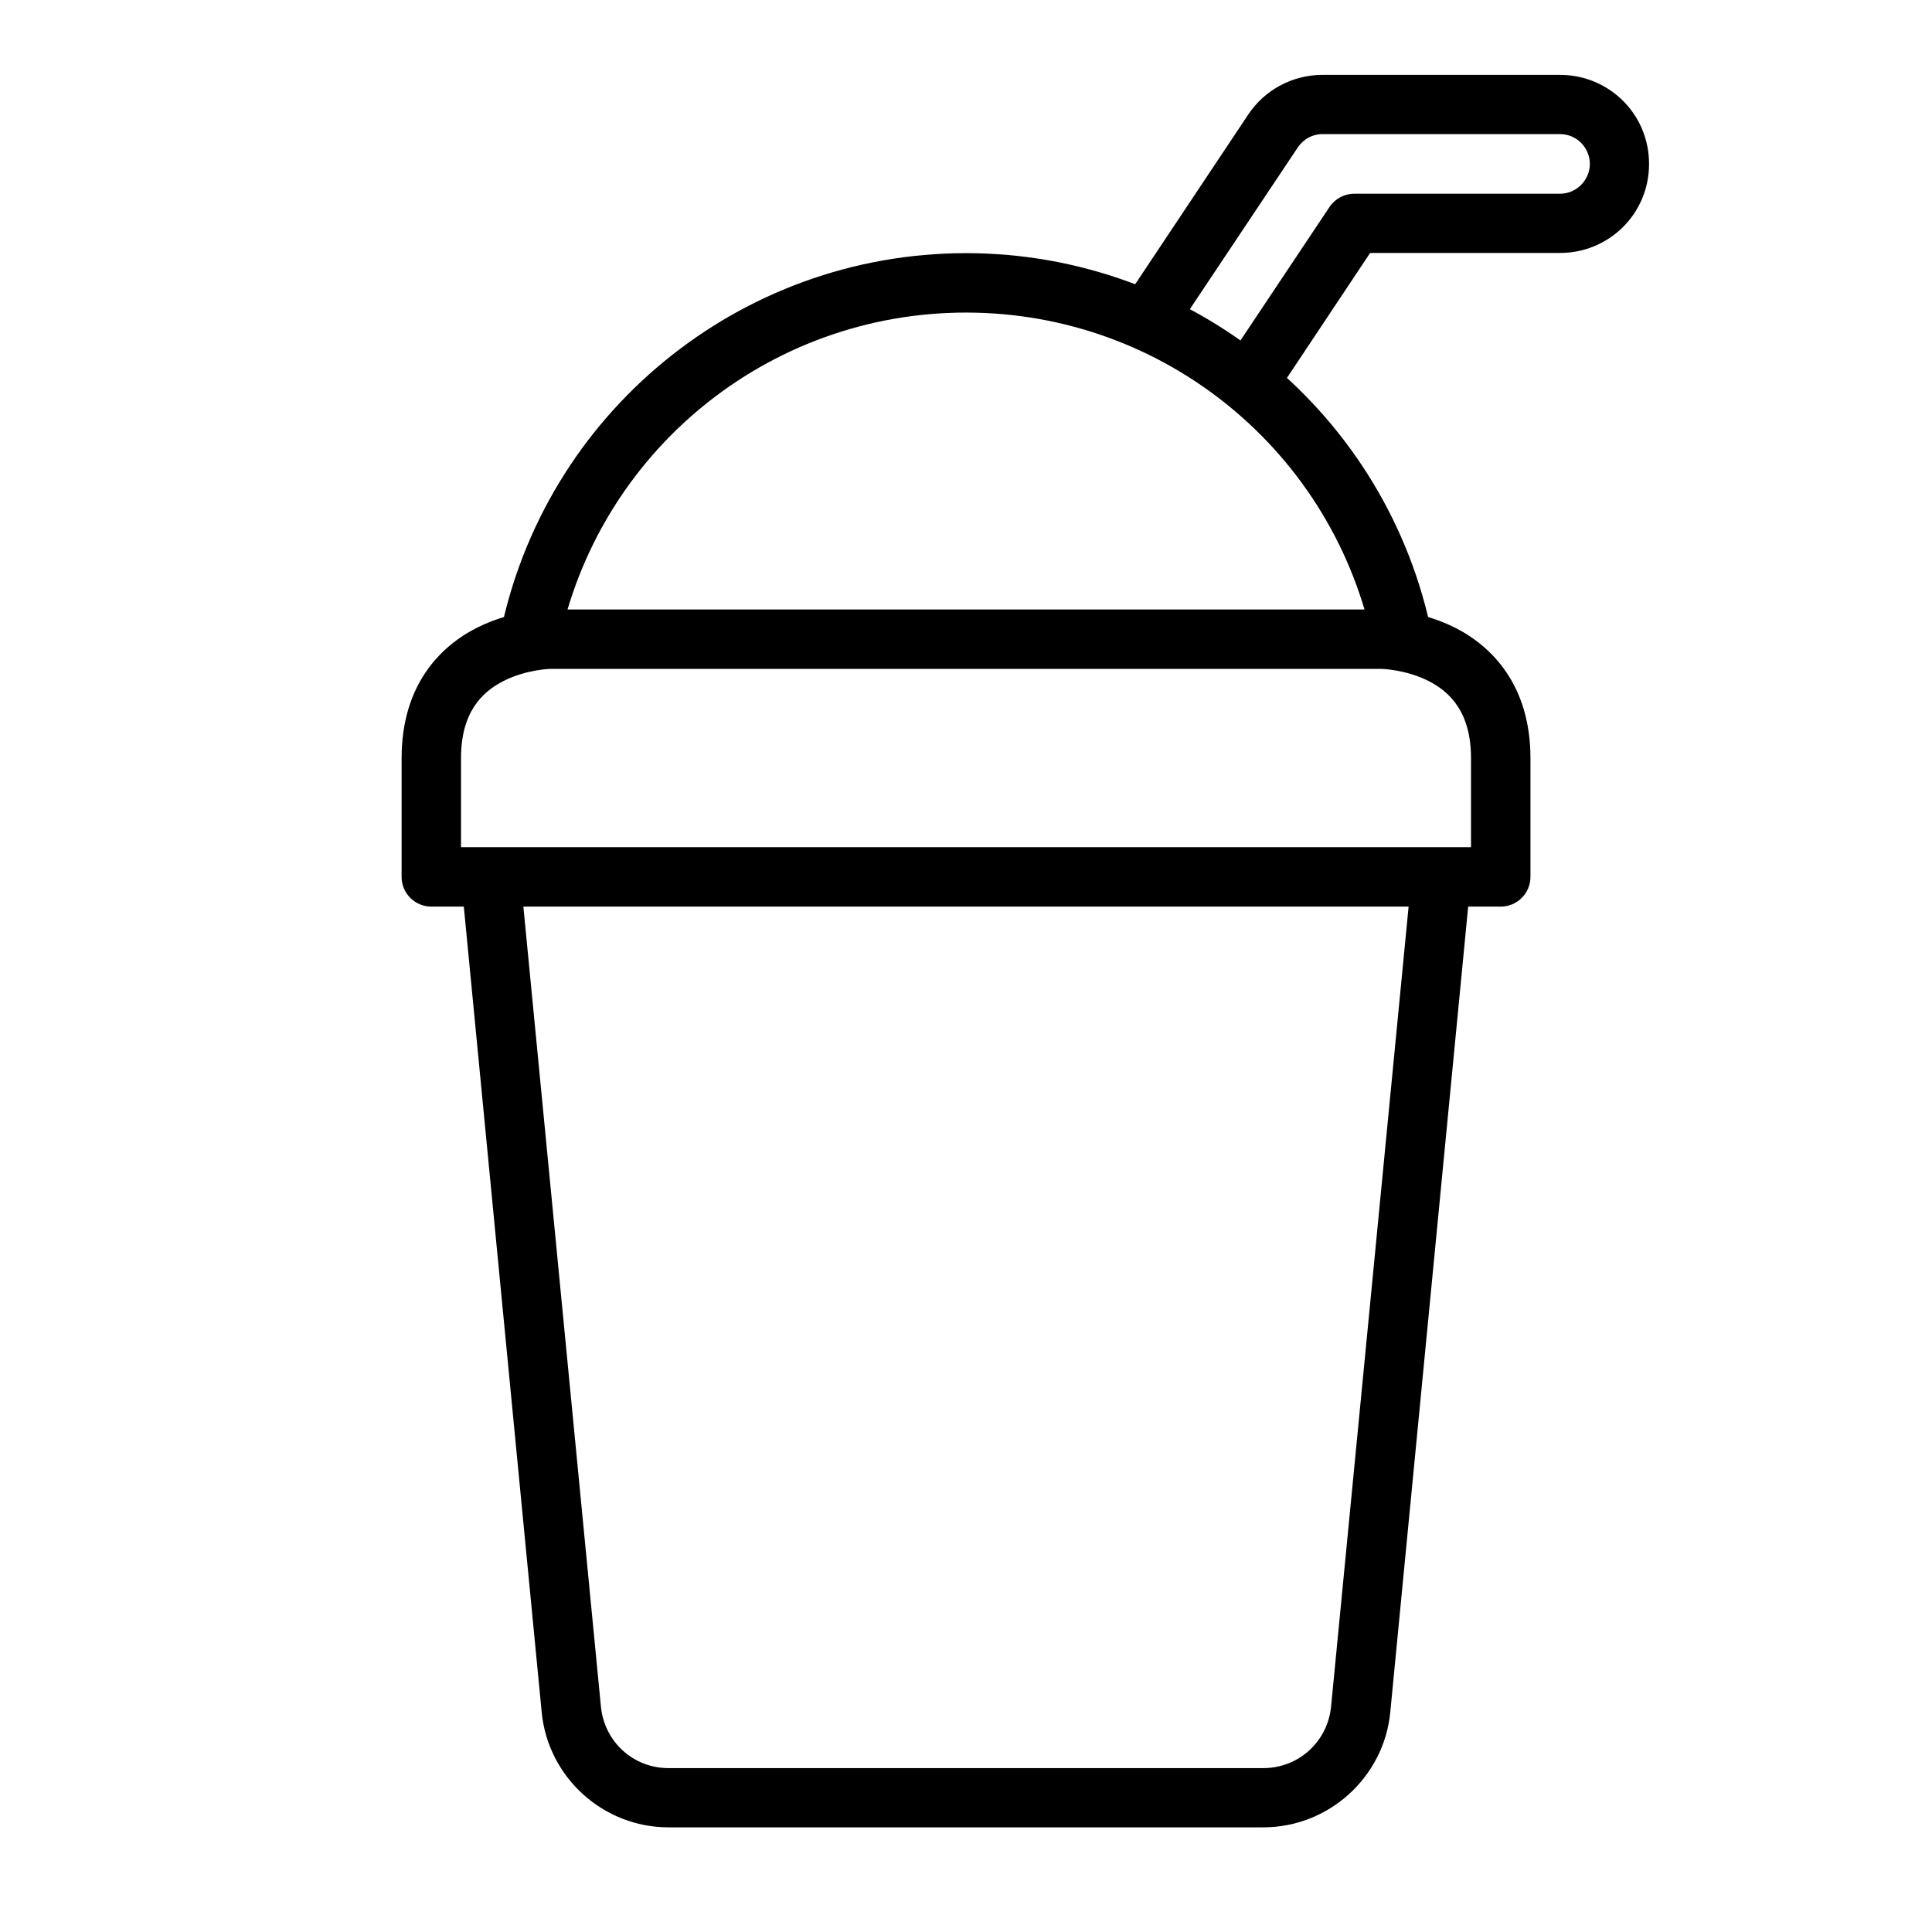
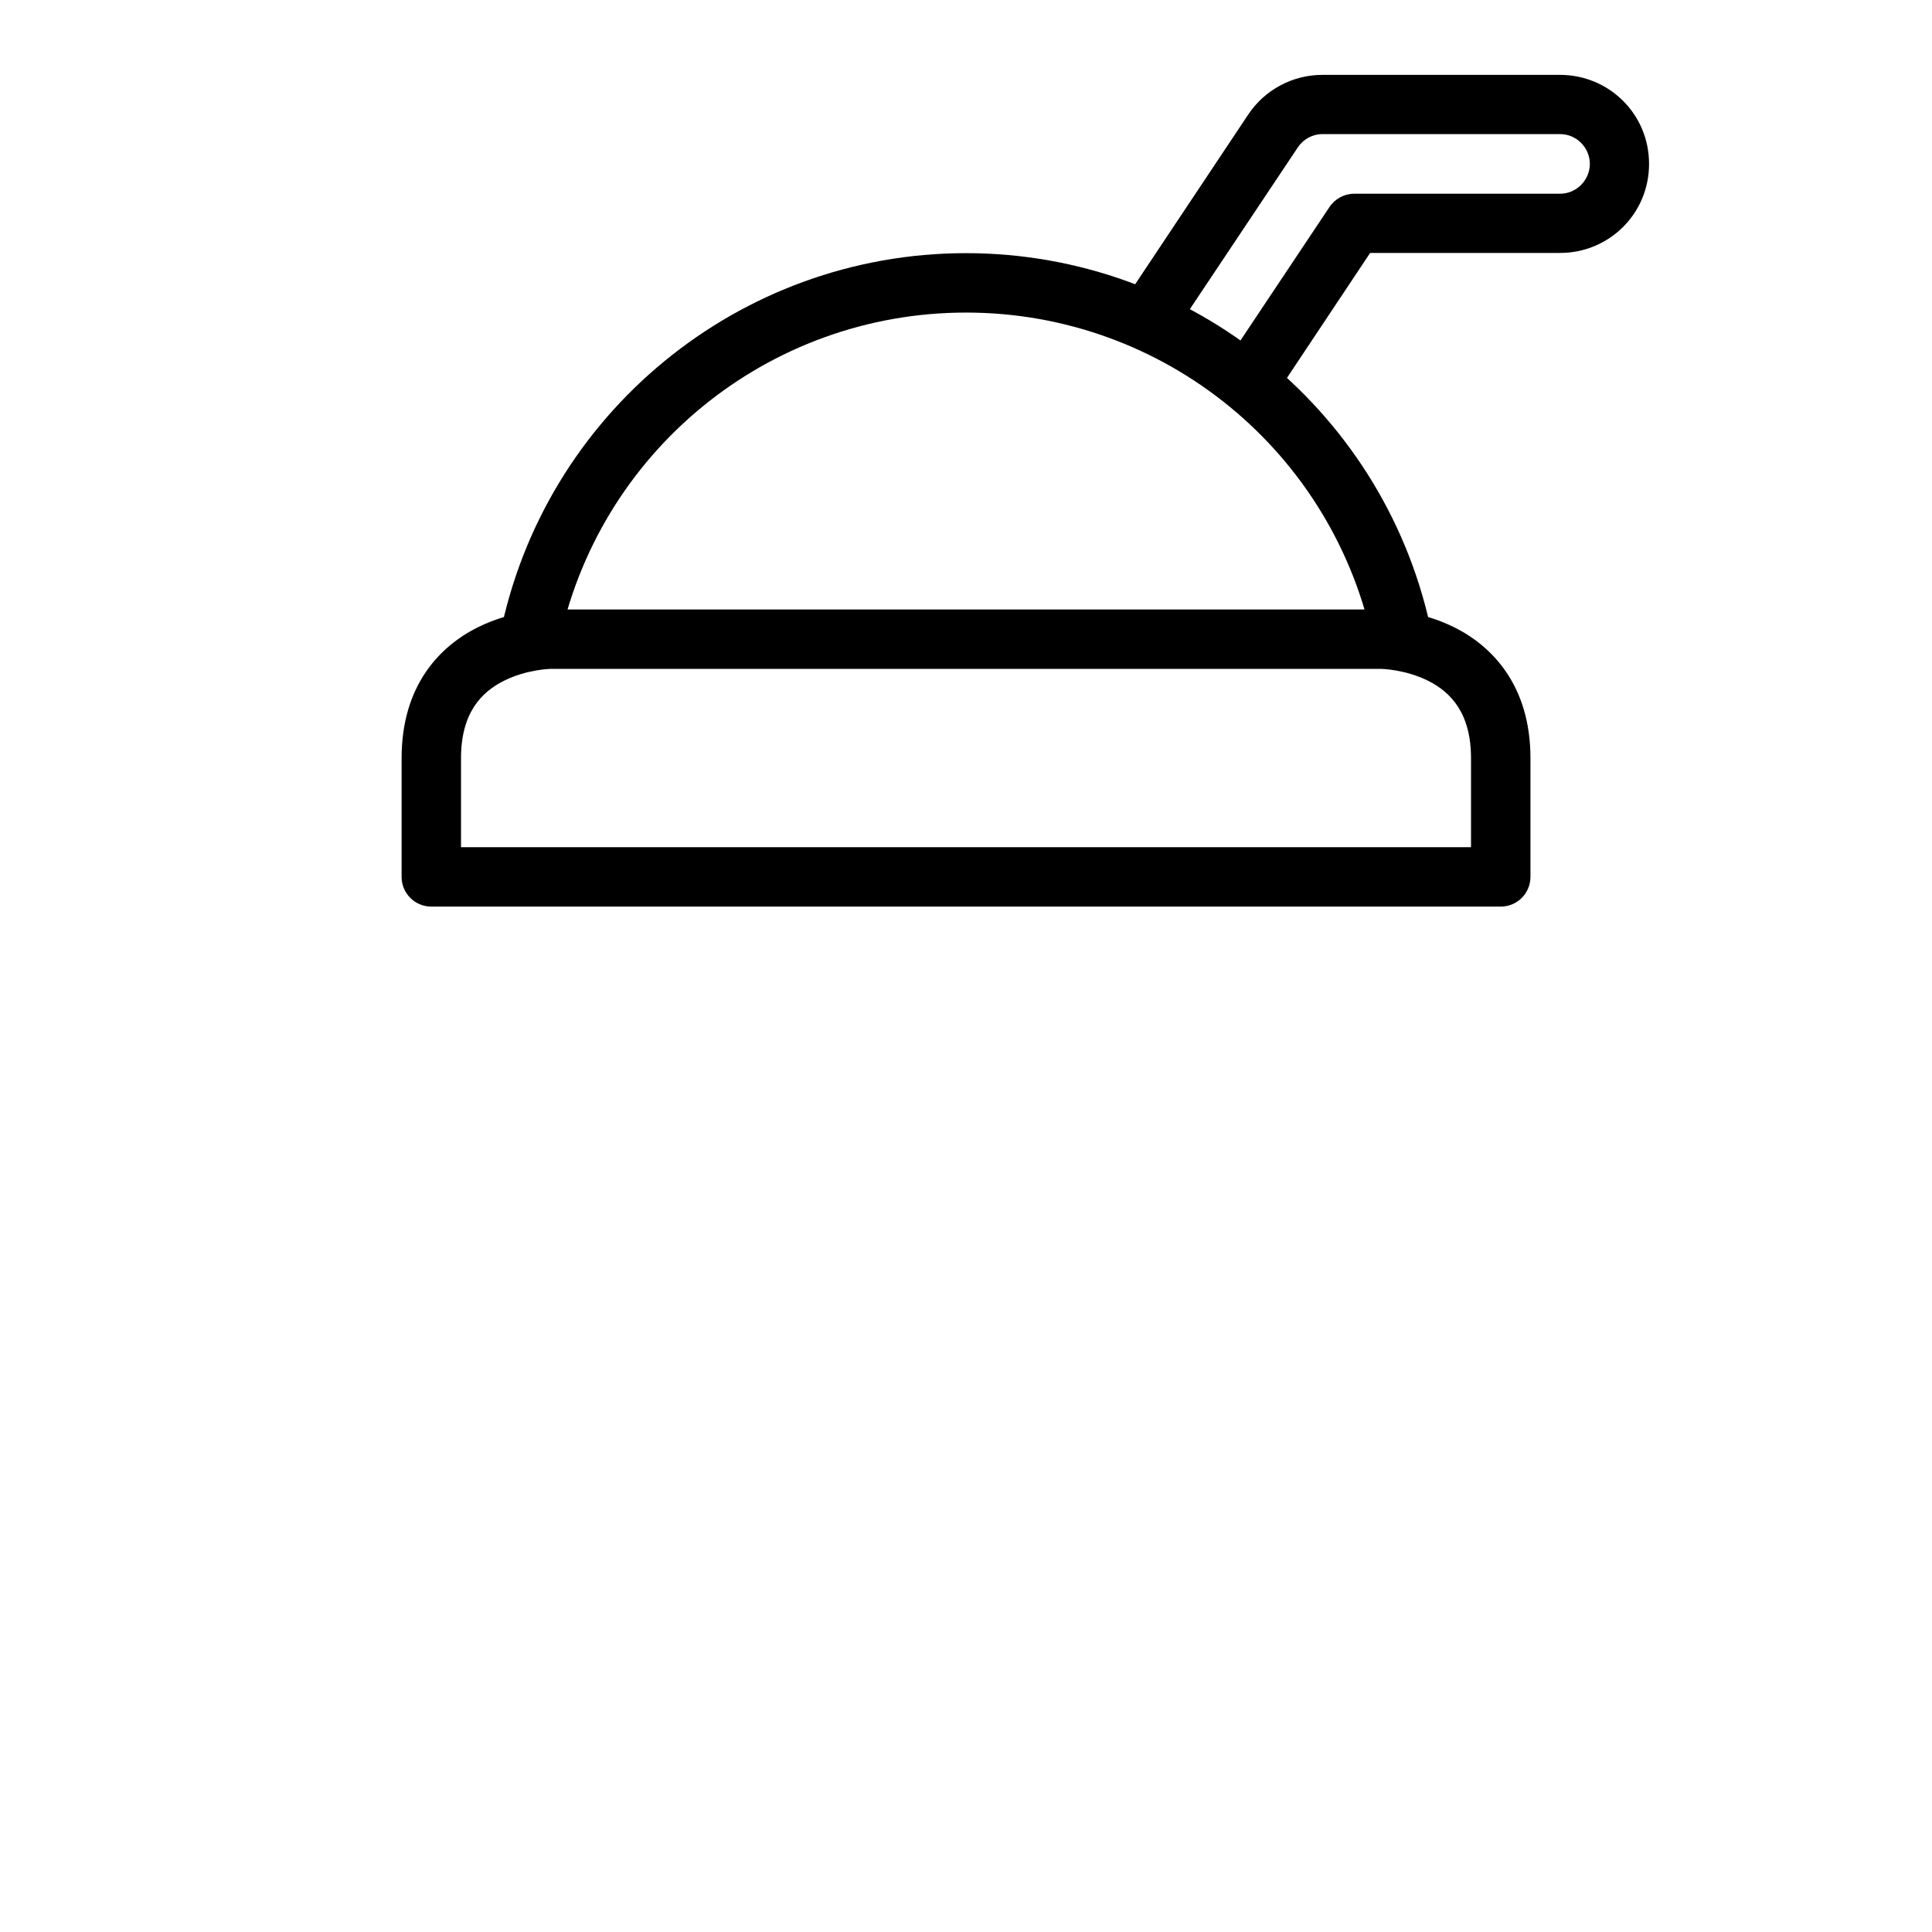
<svg xmlns="http://www.w3.org/2000/svg" fill="#000000" width="800px" height="800px" version="1.1" viewBox="144 144 512 512">
  <g>
    <path d="m289.77 305.52s-9.484-0.109-19.234 4.766-20.105 15.141-20.105 34.633v31.496c0.016 4.348 3.555 7.859 7.902 7.844h283.35c4.348 0.016 7.887-3.496 7.902-7.844v-31.496c0-19.438-10.355-29.758-20.105-34.633s-19.293-4.766-19.293-4.766zm0 15.746h220.41s6.266 0.141 12.262 3.137c5.996 2.996 11.391 8.555 11.391 20.512v23.598h-267.66v-23.594c0-11.973 5.394-17.516 11.391-20.512 5.992-3 12.199-3.141 12.199-3.141z" />
-     <path d="m281.86 375.6-15.633 1.566 21.328 220.59c1.668 17.238 16.27 30.508 33.586 30.508h157.65c17.32 0 31.977-13.27 33.645-30.508l21.332-220.59-15.633-1.566-21.383 220.64c-0.898 9.305-8.609 16.328-17.957 16.328h-157.65c-9.348 0-16.996-7.023-17.898-16.328z" />
    <path d="m400 211.09c-60.055 0-111.84 42.5-123.54 101.4l15.457 3.078c10.254-51.625 55.449-88.734 108.09-88.734 52.641 0 97.836 37.102 108.09 88.734l15.457-3.078c-11.695-58.91-63.484-101.4-123.54-101.4z" />
    <path d="m494.49 163.84c-7.906-0.008-15.32 3.934-19.699 10.52l-33.527 50.324 13.074 8.715 33.586-50.32c1.465-2.207 3.918-3.547 6.566-3.543h62.934c4.441 0 7.902 3.66 7.902 7.902 0 4.207-3.461 7.902-7.902 7.902h-54.508c-2.633-0.008-5.098 1.301-6.566 3.488l-28.301 42.422 13.133 8.715 25.918-38.934h50.324c12.953 0.004 23.598-10.348 23.594-23.594 0.004-13.234-10.641-23.598-23.594-23.594z" />
  </g>
</svg>